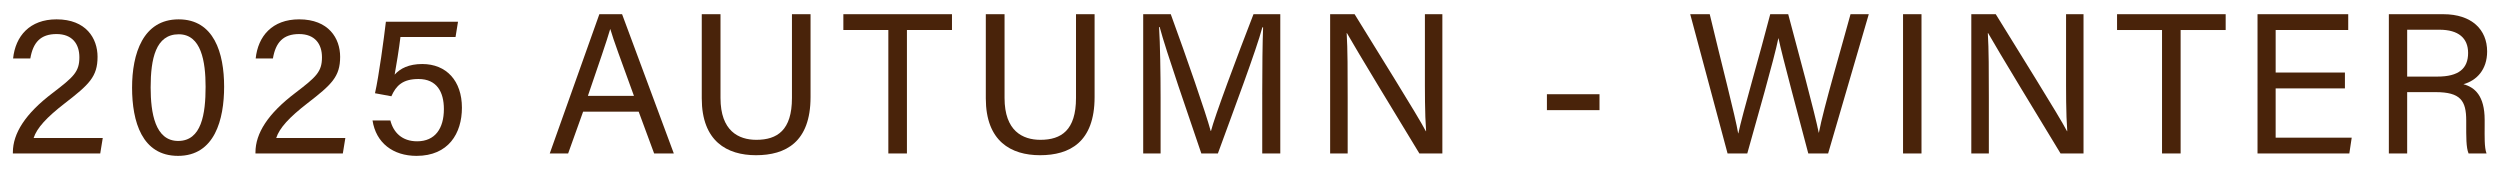
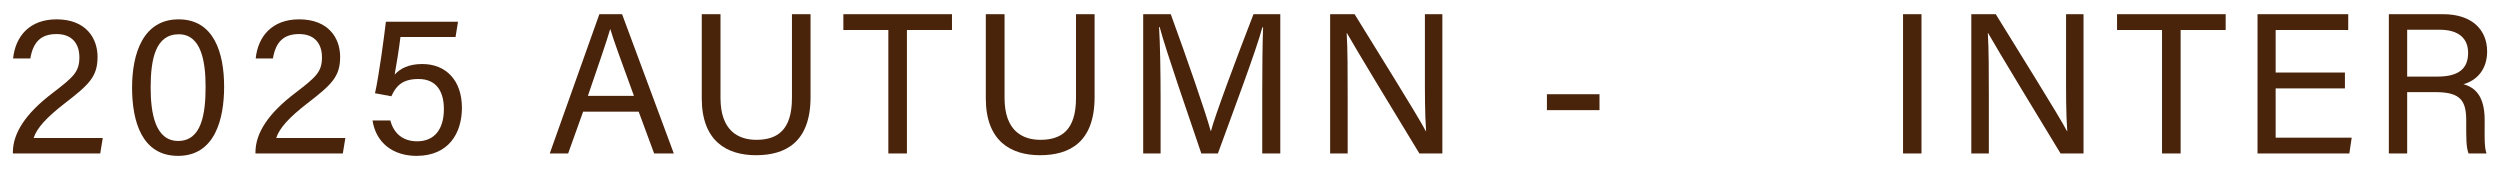
<svg xmlns="http://www.w3.org/2000/svg" id="_レイヤー_1" data-name="レイヤー_1" version="1.1" viewBox="0 0 294 20">
  <defs>
    <style>
      .st0 {
        fill: #49230a;
      }
    </style>
  </defs>
  <path class="st0" d="M1.513,18.047v-.128c0-2.24,1.473-4.557,4.665-6.975,2.483-1.895,3.157-2.497,3.157-4.209,0-1.554-.825-2.73-2.686-2.73-1.878,0-2.759.979-3.084,2.872H1.54c.273-2.622,1.947-4.602,5.11-4.602,3.473,0,4.822,2.234,4.822,4.406,0,2.343-.995,3.26-3.859,5.473-2.133,1.651-3.272,2.892-3.659,4.074h8.13l-.296,1.819H1.513Z" />
  <path class="st0" d="M26.357,10.193c0,3.839-1.093,8.137-5.42,8.137-4.234,0-5.405-4.022-5.405-8.027,0-3.973,1.275-8.027,5.476-8.027,4.157,0,5.349,3.954,5.349,7.918ZM17.717,10.302c0,2.947.511,6.273,3.236,6.273,2.747,0,3.225-3.161,3.225-6.373,0-2.983-.513-6.171-3.156-6.171-2.71,0-3.306,2.867-3.306,6.271Z" />
  <path class="st0" d="M30.042,18.047v-.128c0-2.24,1.473-4.557,4.665-6.975,2.483-1.895,3.157-2.497,3.157-4.209,0-1.554-.825-2.73-2.686-2.73-1.878,0-2.759.979-3.084,2.872h-2.026c.273-2.622,1.947-4.602,5.11-4.602,3.473,0,4.822,2.234,4.822,4.406,0,2.343-.995,3.26-3.859,5.473-2.133,1.651-3.272,2.892-3.659,4.074h8.13l-.296,1.819h-10.274Z" />
  <path class="st0" d="M53.571,4.353h-6.479c-.139,1.247-.526,3.591-.681,4.423.655-.727,1.671-1.247,3.246-1.247,2.834,0,4.665,1.971,4.665,5.141,0,3.02-1.587,5.661-5.338,5.661-2.767,0-4.77-1.531-5.175-4.165h2.098c.359,1.414,1.376,2.452,3.146,2.452,2.108,0,3.148-1.501,3.148-3.794,0-2.002-.831-3.532-2.982-3.532-1.874,0-2.643.787-3.193,2.029l-1.927-.355c.461-2.03,1.052-6.455,1.281-8.407h8.481l-.29,1.795Z" />
  <path class="st0" d="M68.573,13.135l-1.761,4.913h-2.162l5.833-16.378h2.673l6.084,16.378h-2.314l-1.817-4.913h-6.536ZM74.552,11.274c-1.561-4.305-2.419-6.592-2.774-7.84h-.023c-.4,1.39-1.36,4.158-2.618,7.84h5.415Z" />
  <path class="st0" d="M84.731,1.67v9.856c0,3.87,2.121,4.917,4.218,4.917,2.454,0,4.185-1.129,4.185-4.917V1.67h2.186v9.743c0,5.314-2.938,6.84-6.418,6.84-3.416,0-6.375-1.648-6.375-6.686V1.67h2.203Z" />
  <path class="st0" d="M104.468,3.53h-5.289v-1.86h12.774v1.86h-5.298v14.517h-2.186V3.53Z" />
  <path class="st0" d="M118.135,1.67v9.856c0,3.87,2.121,4.917,4.218,4.917,2.454,0,4.185-1.129,4.185-4.917V1.67h2.186v9.743c0,5.314-2.938,6.84-6.418,6.84-3.416,0-6.375-1.648-6.375-6.686V1.67h2.203Z" />
  <path class="st0" d="M148.438,11.068c0-3.042.033-6.134.103-7.857h-.087c-.702,2.655-3.352,9.684-5.231,14.836h-1.947c-1.42-4.192-4.162-12.073-4.899-14.868h-.072c.126,1.891.181,5.529.181,8.337v6.531h-2.046V1.67h3.242c1.859,5.083,4.132,11.64,4.694,13.726h.039c.385-1.576,3.072-8.775,4.996-13.726h3.151v16.378h-2.123v-6.979Z" />
  <path class="st0" d="M156.424,18.047V1.67h2.877c2.347,3.83,7.457,11.975,8.376,13.756h.033c-.158-2.102-.141-4.686-.141-7.361V1.67h2.053v16.378h-2.703c-2.165-3.554-7.492-12.319-8.52-14.156h-.03c.117,1.866.117,4.642.117,7.598v6.558h-2.061Z" />
  <path class="st0" d="M188.101,11.081v1.871h-6.184v-1.871h6.184Z" />
-   <path class="st0" d="M203.162,18.047l-4.392-16.378h2.295c1.273,5.364,3.043,12.139,3.342,14.012h.024c.432-2.113,2.681-9.832,3.75-14.012h2.113c.982,3.658,3.22,11.975,3.587,13.93h.022c.528-2.831,2.815-10.566,3.72-13.93h2.146l-4.781,16.378h-2.333c-.993-3.767-3.1-11.576-3.5-13.538h-.022c-.492,2.442-2.6,9.775-3.652,13.538h-2.32Z" />
  <path class="st0" d="M225.968,1.67v16.378h-2.17V1.67h2.17Z" />
  <path class="st0" d="M231.826,18.047V1.67h2.875c2.35,3.83,7.46,11.975,8.379,13.756h.03c-.158-2.102-.141-4.686-.141-7.361V1.67h2.053v16.378h-2.7c-2.165-3.554-7.492-12.319-8.52-14.156h-.033c.117,1.866.12,4.642.12,7.598v6.558h-2.061Z" />
  <path class="st0" d="M254.254,3.53h-5.289v-1.86h12.774v1.86h-5.298v14.517h-2.186V3.53Z" />
  <path class="st0" d="M275.762,10.392h-8.145v5.795h8.945l-.28,1.86h-10.797V1.67h10.666v1.86h-8.534v5.001h8.145v1.861Z" />
  <path class="st0" d="M283.083,10.834v7.214h-2.154V1.67h6.399c3.367,0,5.159,1.825,5.159,4.381,0,2.129-1.221,3.419-2.79,3.853,1.335.358,2.499,1.356,2.499,4.199v.703c0,1.129-.052,2.556.22,3.242h-2.113c-.296-.706-.275-1.983-.275-3.519v-.349c0-2.332-.661-3.345-3.598-3.345h-3.348ZM283.083,9.006h3.56c2.505,0,3.606-.941,3.606-2.782,0-1.74-1.137-2.728-3.361-2.728h-3.805v5.51Z" />
</svg>